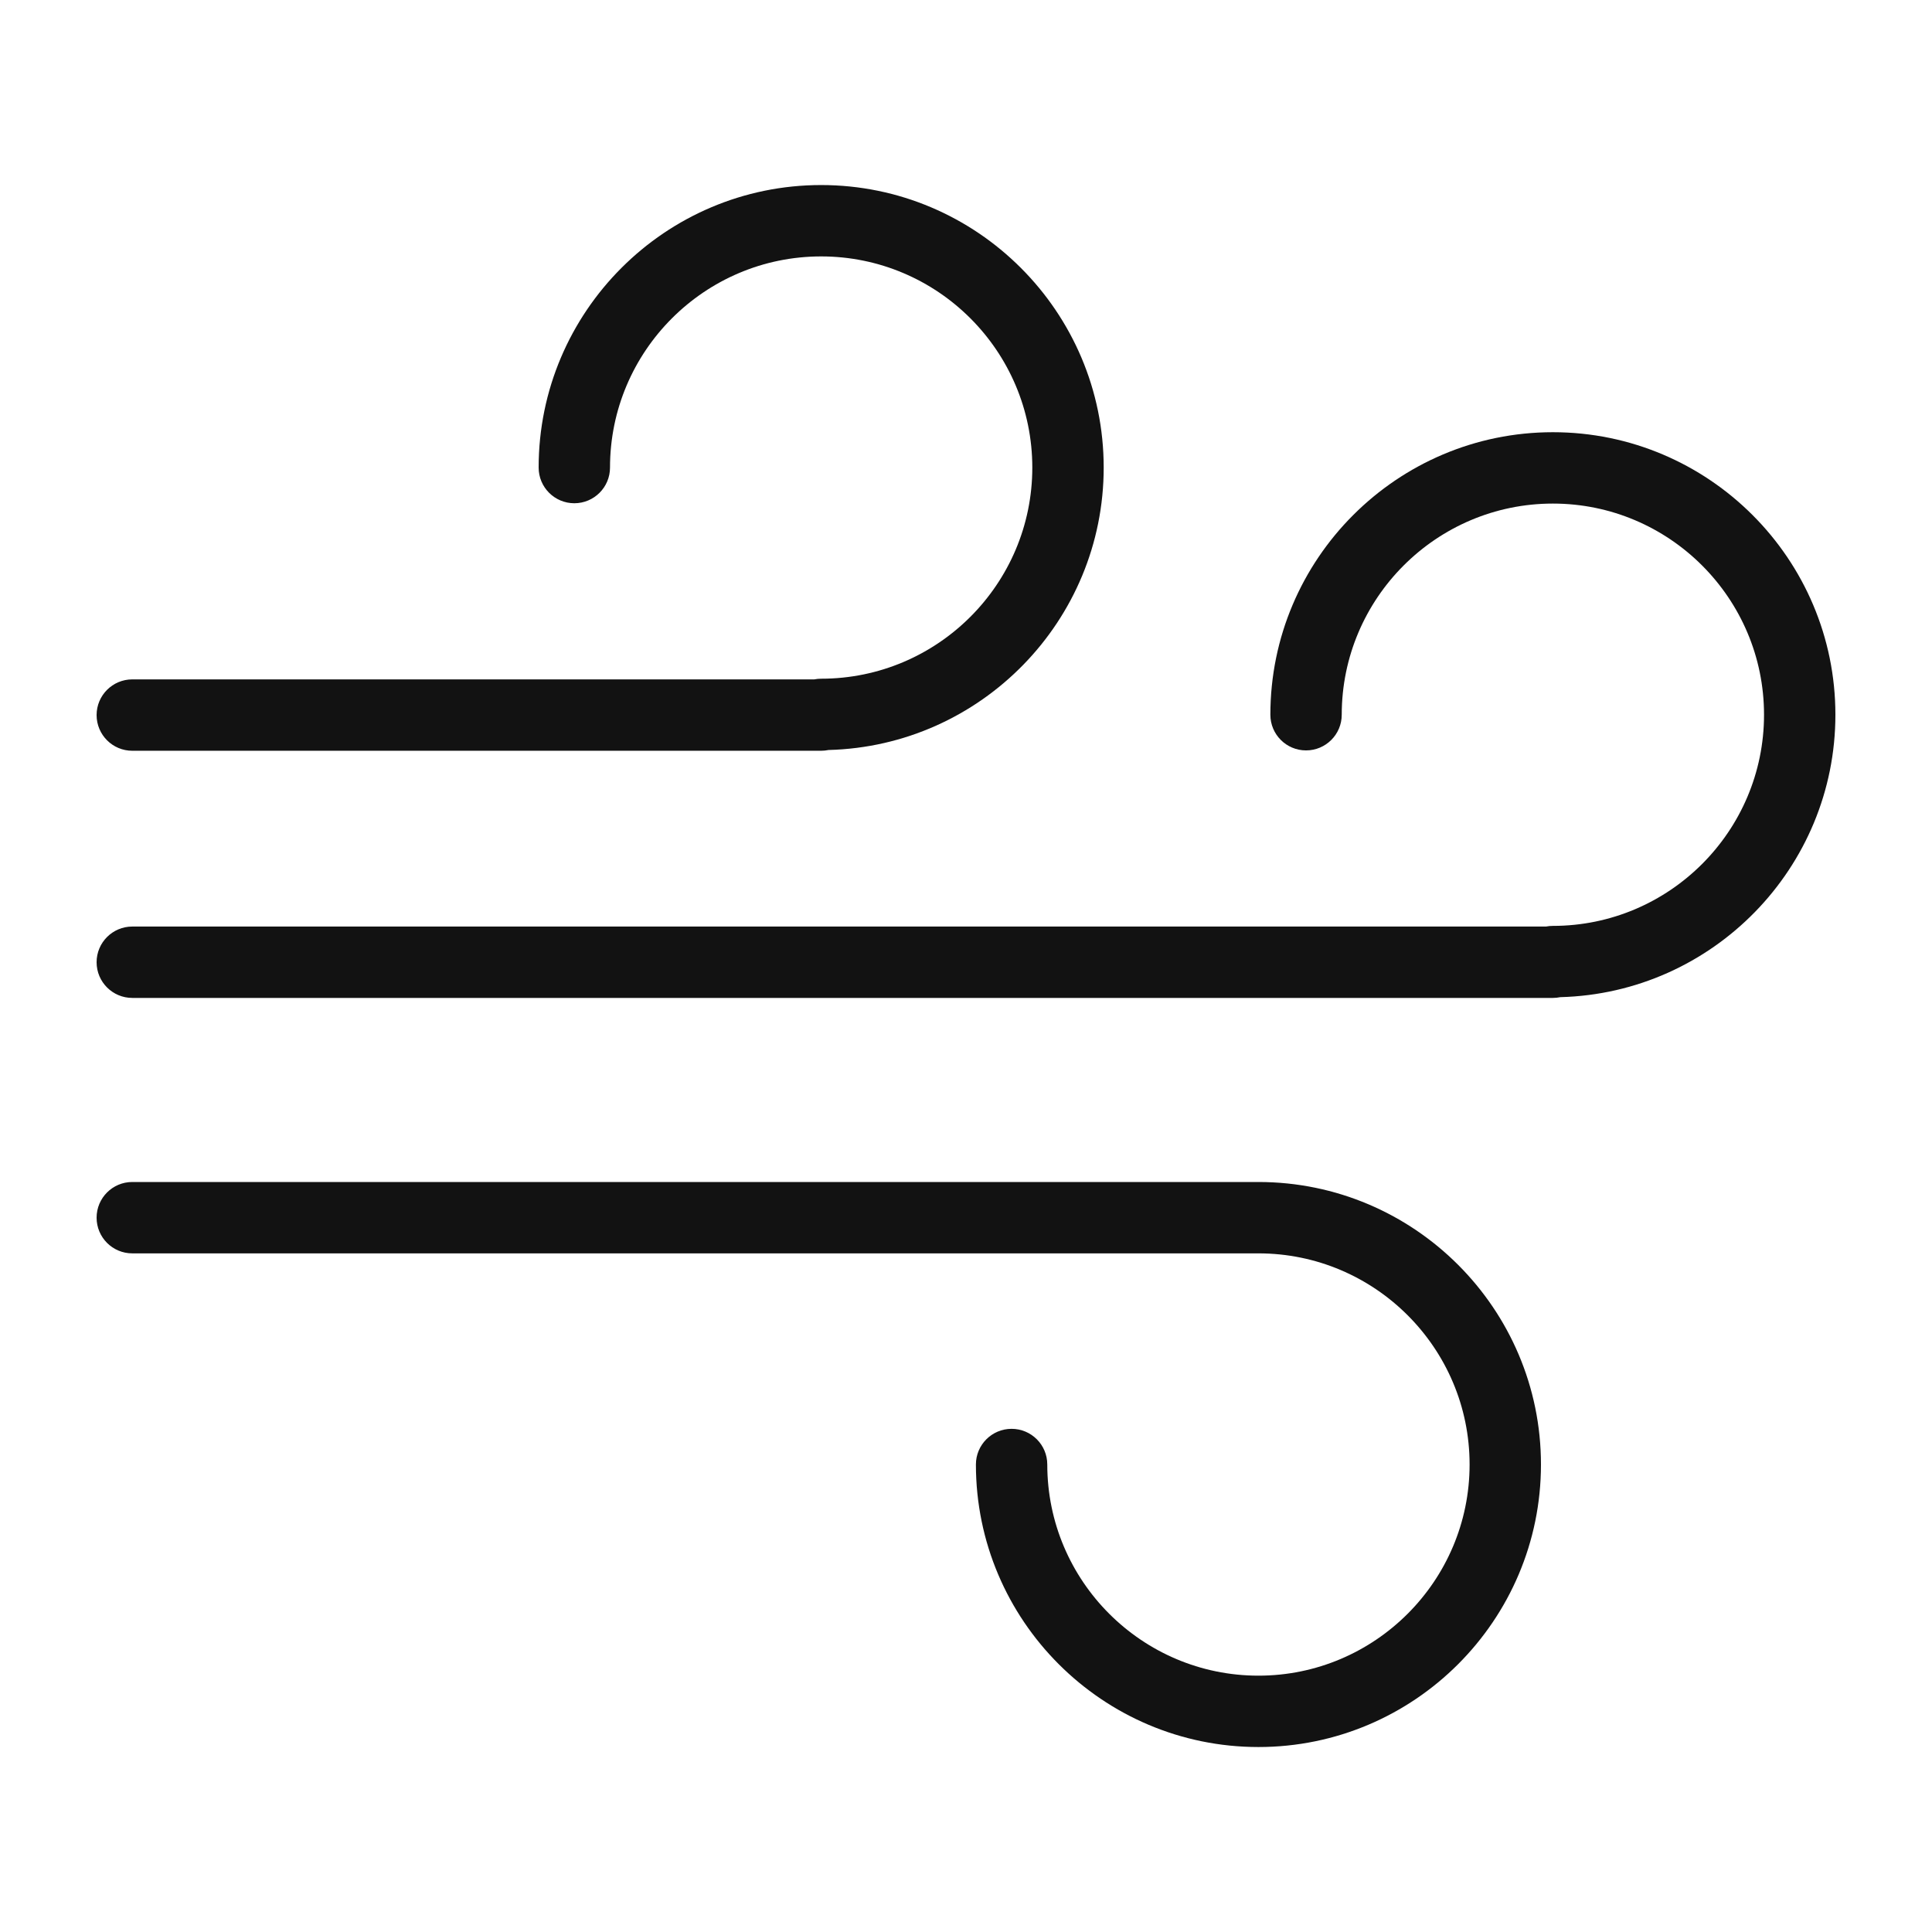
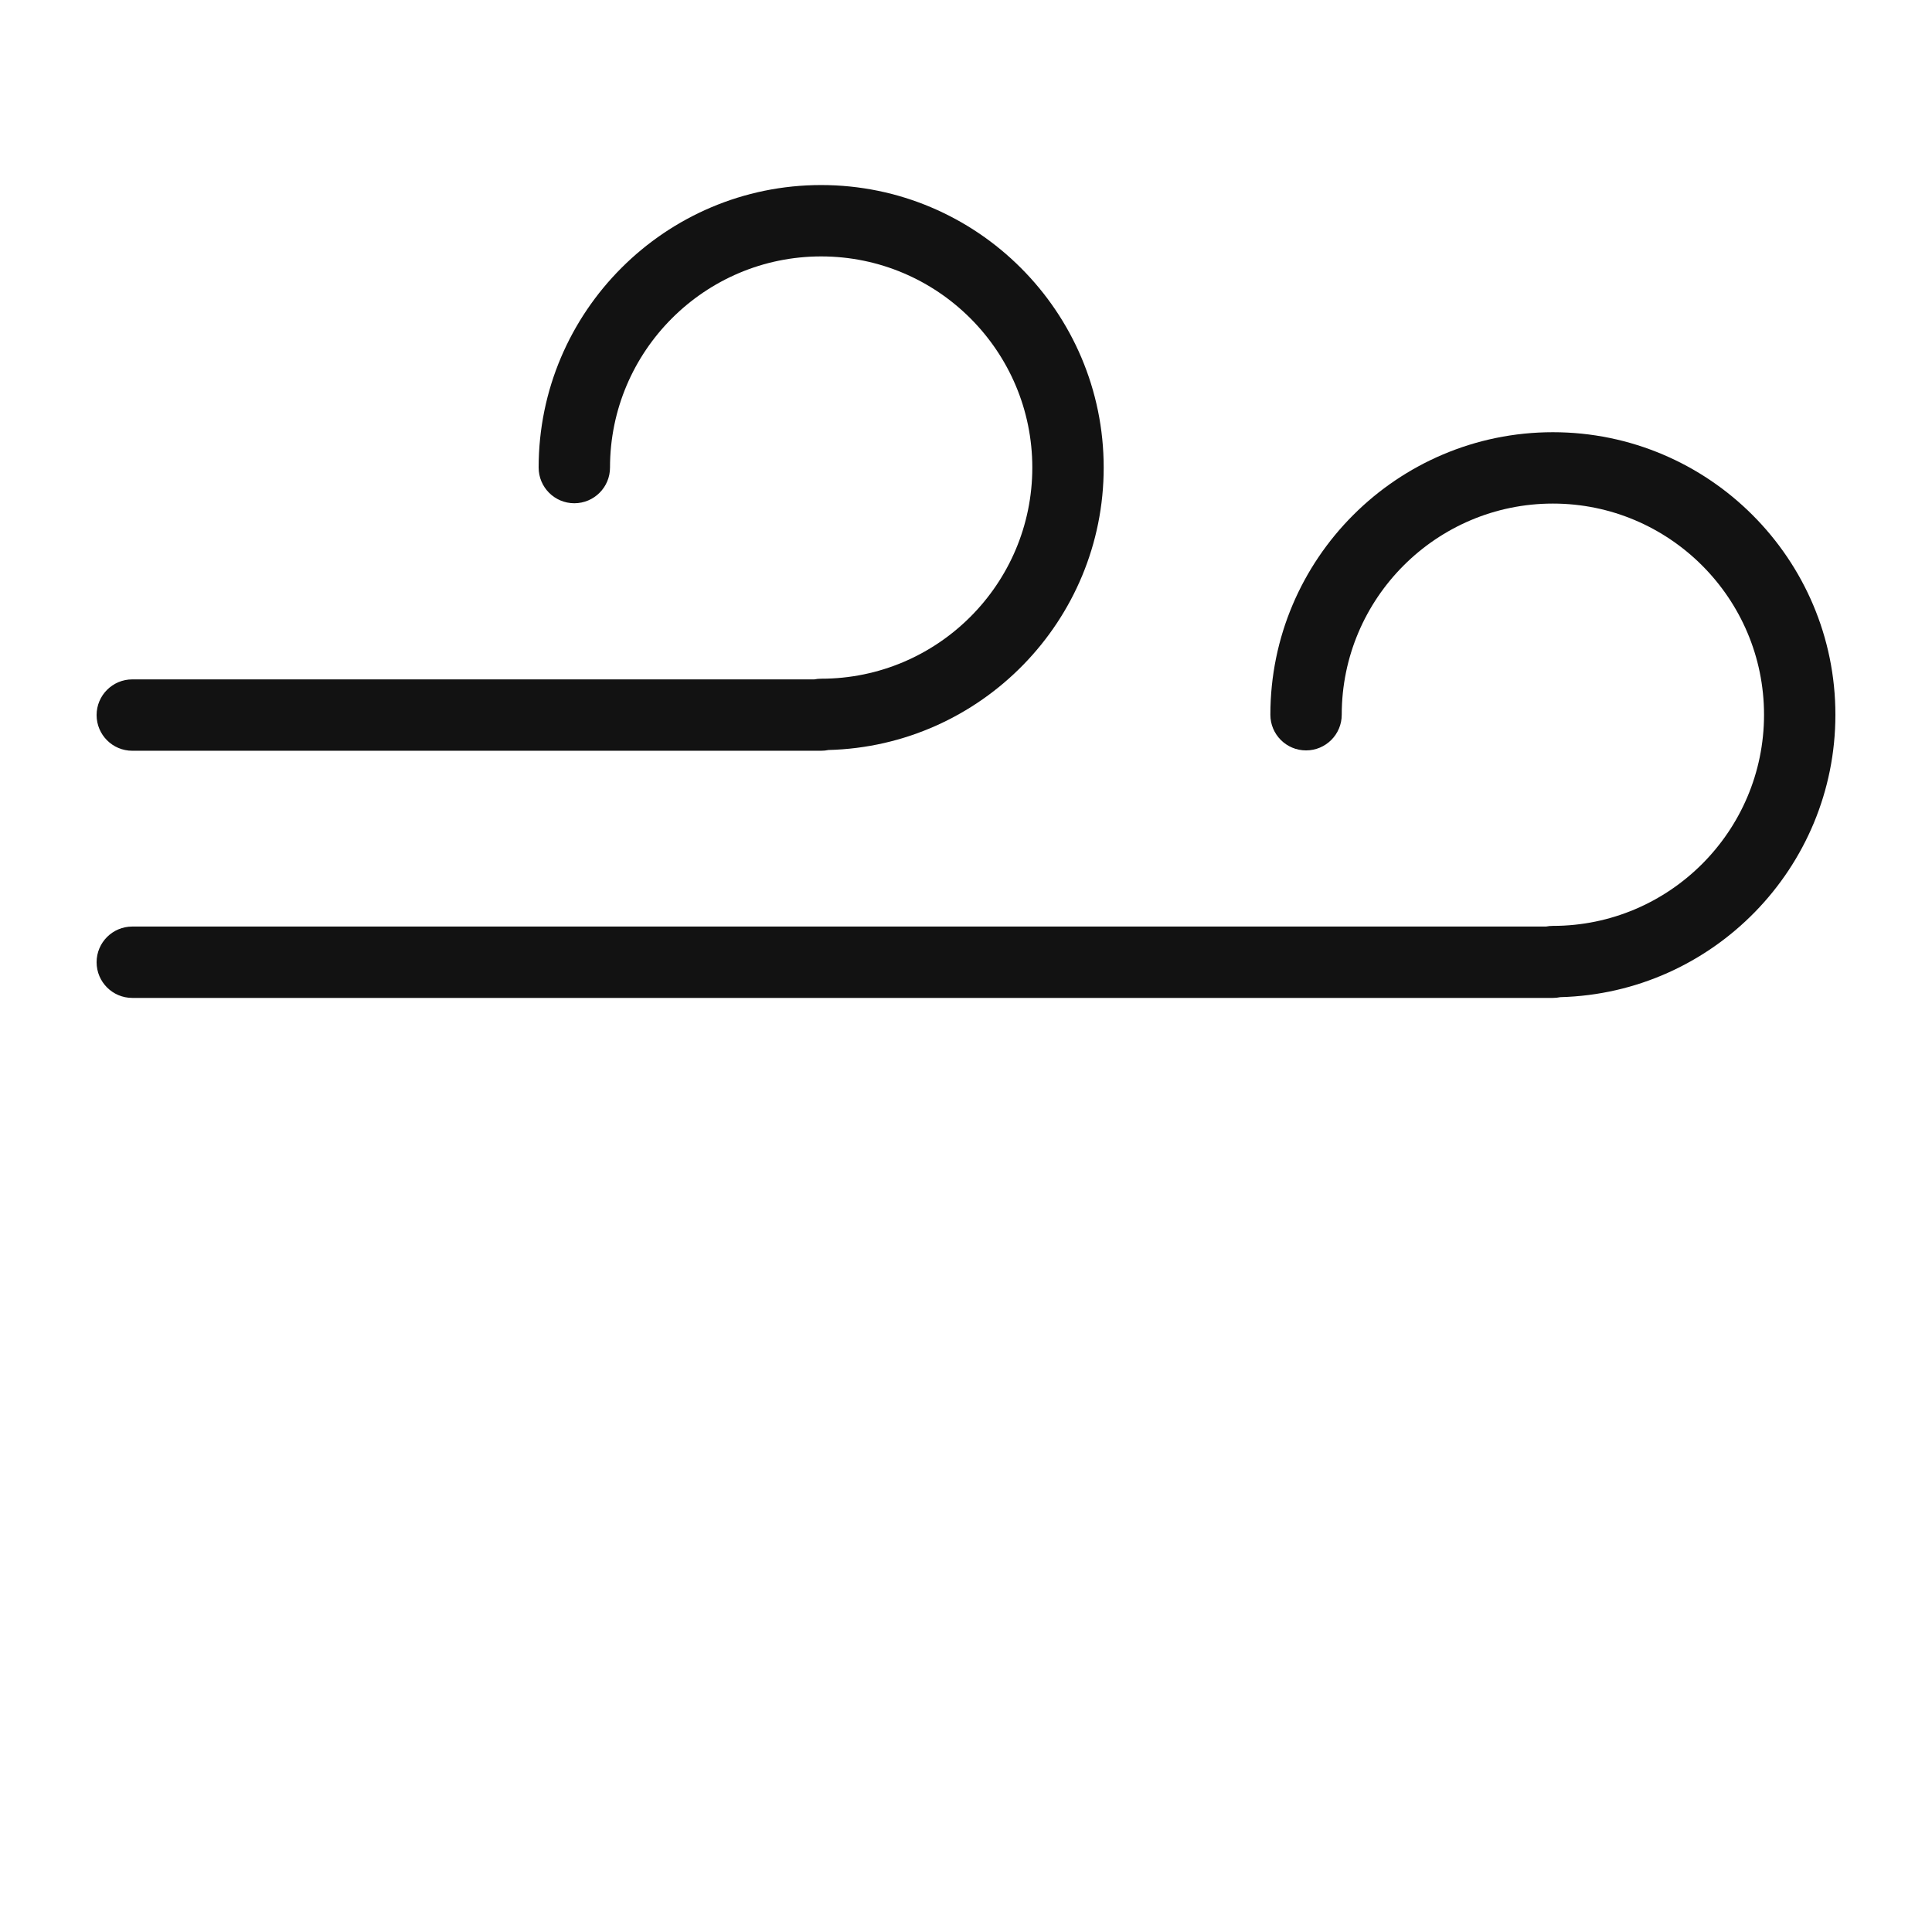
<svg xmlns="http://www.w3.org/2000/svg" width="100" height="100" viewBox="0 0 100 100" fill="none">
  <path d="M80.377 51.652H6.847C5.827 51.652 5 50.825 5 49.805C5 48.785 5.827 47.958 6.847 47.958H80.02C80.135 47.935 80.255 47.924 80.377 47.924C86.403 47.924 91.306 43.021 91.306 36.995C91.306 30.968 86.403 26.065 80.377 26.065C74.35 26.065 69.448 30.968 69.448 36.994C69.448 38.014 68.621 38.841 67.601 38.841C66.58 38.841 65.754 38.014 65.754 36.994C65.754 28.931 72.314 22.371 80.377 22.371C88.44 22.371 95 28.931 95 36.994C95 44.93 88.646 51.41 80.758 51.613C80.635 51.639 80.508 51.652 80.377 51.652Z" fill="#121212" />
  <path d="M42.503 38.859H6.847C5.827 38.859 5 38.032 5 37.012C5 35.992 5.827 35.165 6.847 35.165H42.146C42.262 35.142 42.381 35.13 42.503 35.13C48.53 35.13 53.432 30.228 53.432 24.201C53.432 18.175 48.53 13.272 42.503 13.272C36.477 13.272 31.574 18.175 31.574 24.201C31.574 25.221 30.747 26.048 29.727 26.048C28.707 26.048 27.88 25.221 27.88 24.201C27.88 16.138 34.44 9.578 42.503 9.578C50.567 9.578 57.127 16.138 57.127 24.201C57.127 32.137 50.772 38.617 42.885 38.82C42.762 38.845 42.634 38.859 42.503 38.859Z" fill="#121212" />
-   <path d="M65.137 90.426C57.073 90.426 50.513 83.866 50.513 75.803C50.513 74.783 51.34 73.956 52.36 73.956C53.38 73.956 54.207 74.783 54.207 75.803C54.207 81.829 59.11 86.732 65.137 86.732C71.163 86.732 76.066 81.829 76.066 75.803C76.066 69.777 71.163 64.874 65.137 64.874H6.847C5.827 64.874 5 64.047 5 63.027C5 62.007 5.827 61.18 6.847 61.18H65.137C73.2 61.18 79.76 67.74 79.76 75.803C79.76 83.866 73.2 90.426 65.137 90.426Z" fill="#121212" />
</svg>